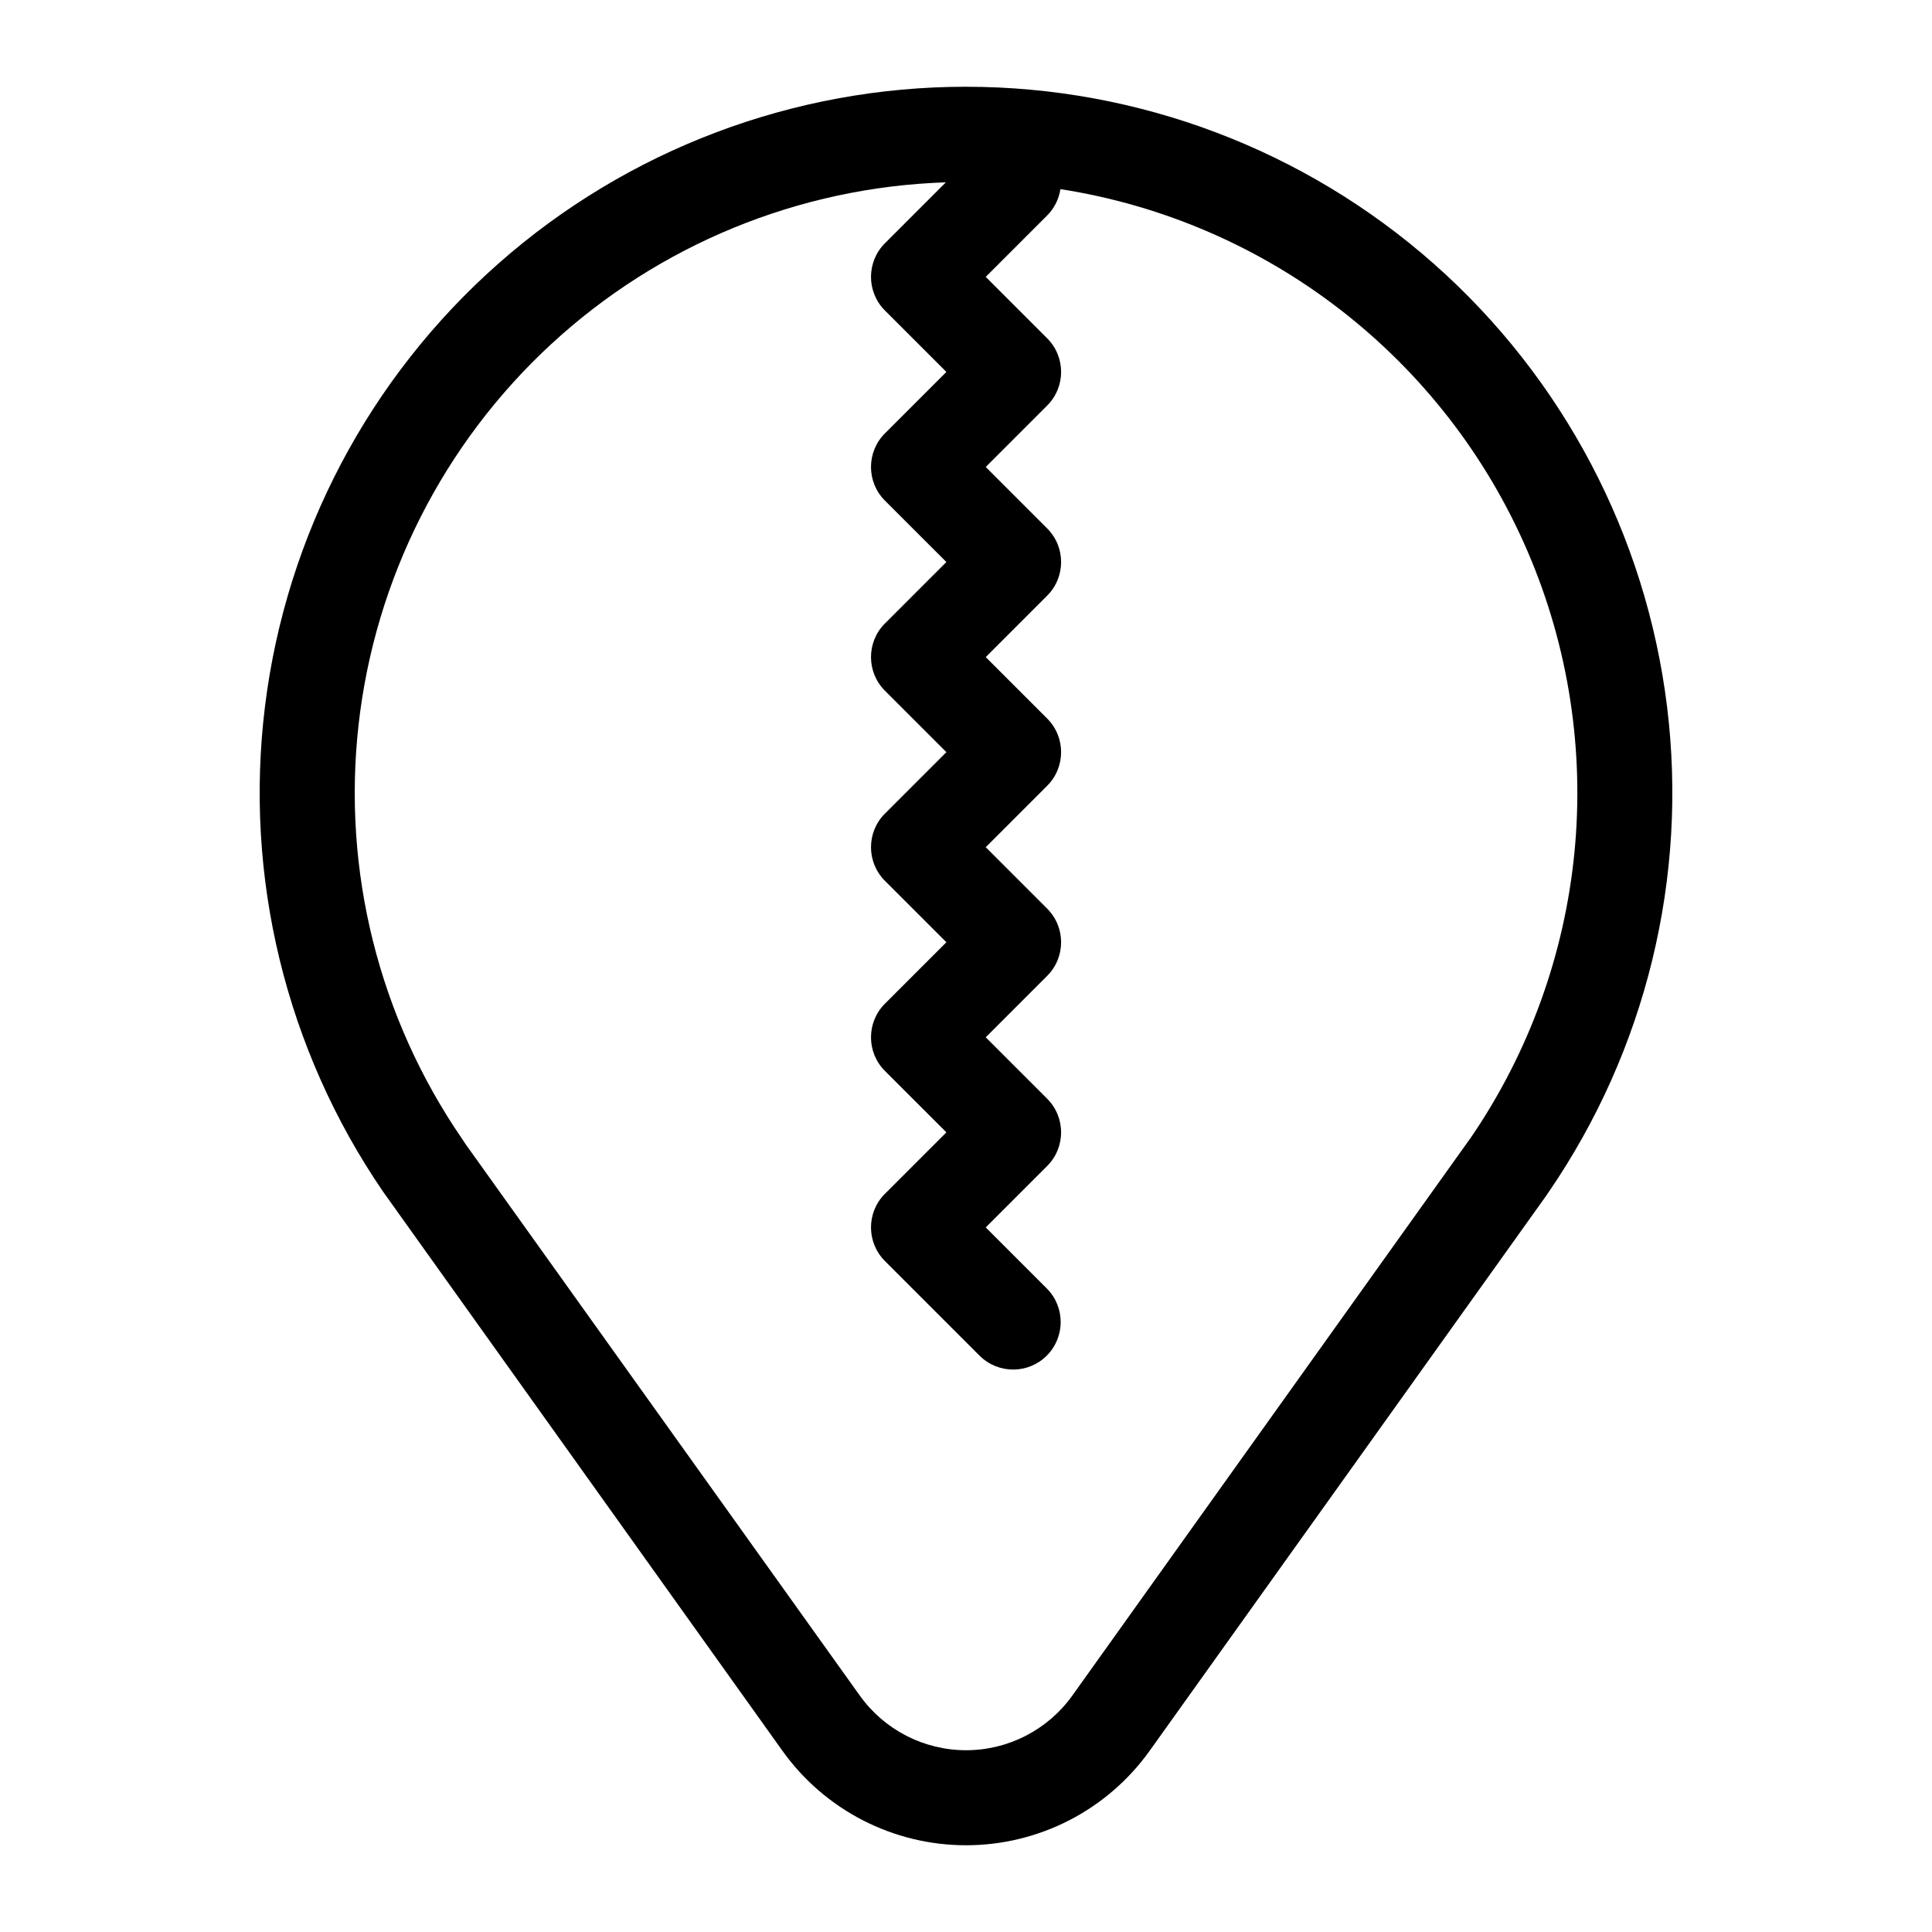
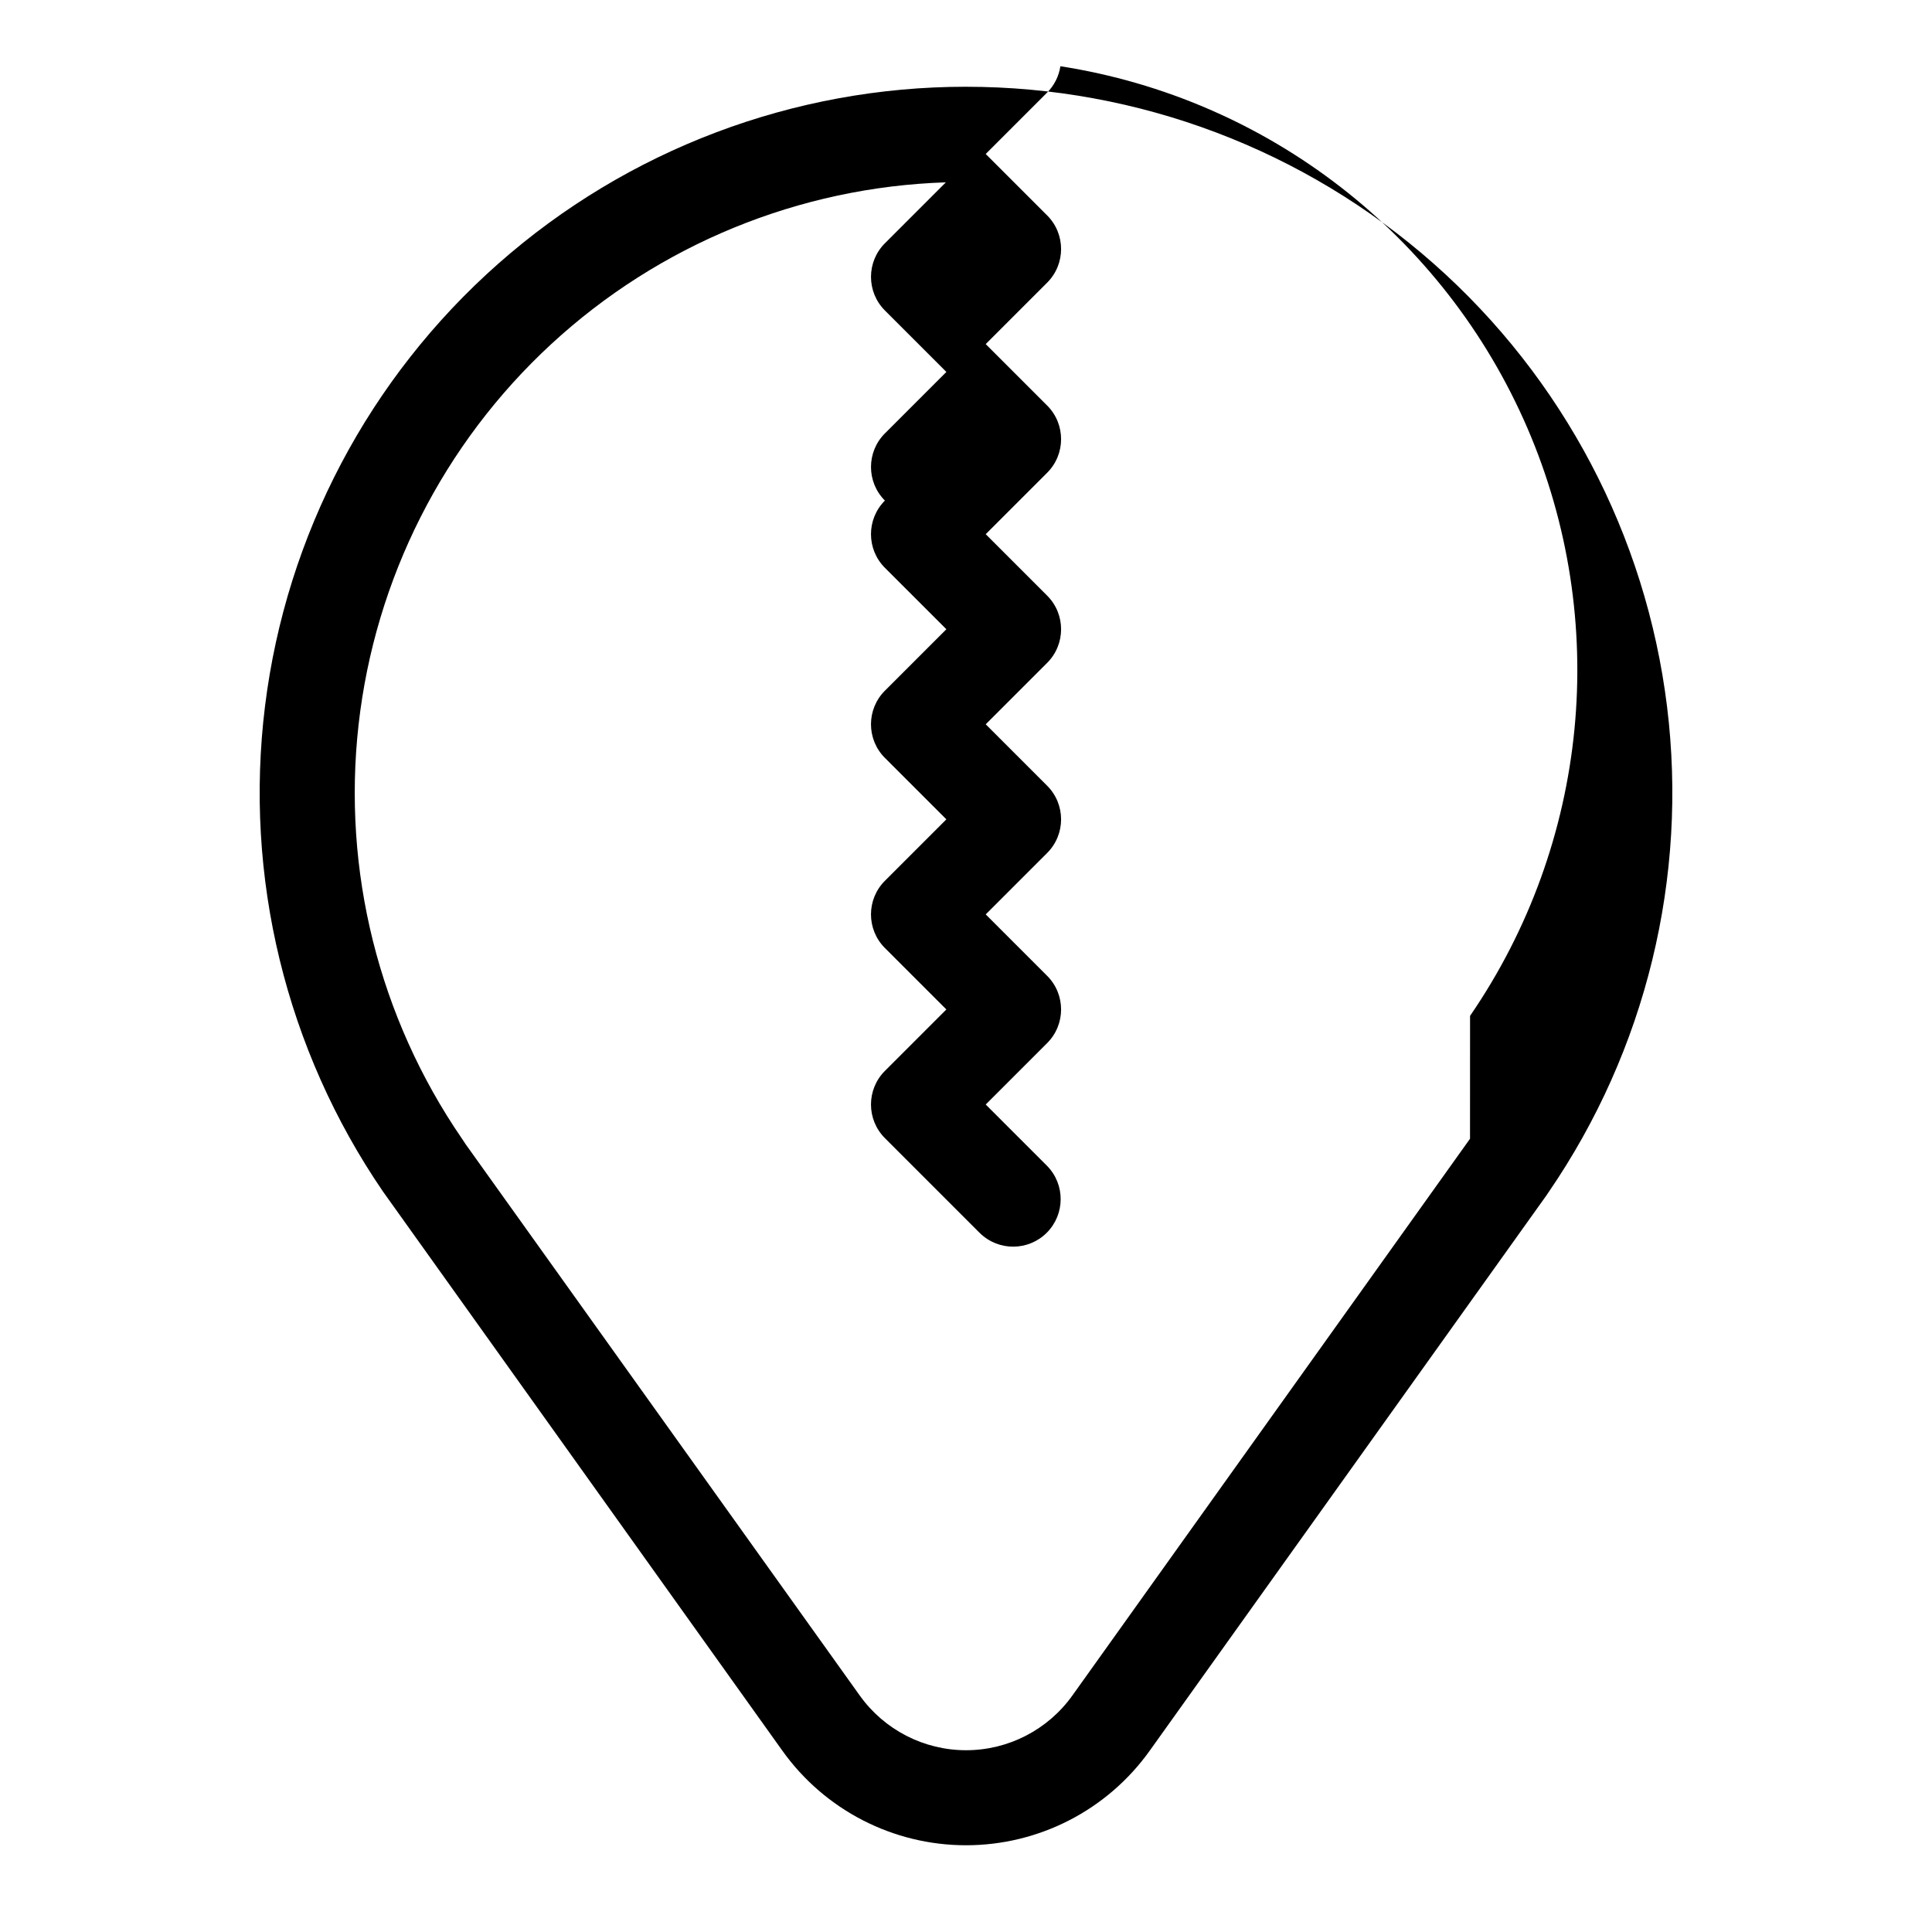
<svg xmlns="http://www.w3.org/2000/svg" fill="#000000" width="800px" height="800px" version="1.1" viewBox="144 144 512 512">
-   <path d="m400 166.99c-45.648-0.016-89.723 16.656-123.93 46.871-34.215 30.215-56.203 71.895-61.828 117.19s5.5 91.09 31.281 128.76l105.83 148.17c11.227 15.707 29.348 25.031 48.656 25.031 19.309 0 37.43-9.324 48.656-25.031l105.15-147.18 0.555-0.824c25.832-37.66 37-83.465 31.406-128.79-5.598-45.324-27.578-87.035-61.797-117.28-34.219-30.242-78.312-46.93-123.98-46.914zm133.57 278.79-105.39 147.56c-6.5 9.09-16.988 14.488-28.164 14.488-11.176 0-21.664-5.398-28.164-14.488l-104.43-146.08-1.02-1.539v0.004c-22.004-32.082-31.723-71.012-27.375-109.67 4.348-38.656 22.465-74.457 51.043-100.85 28.578-26.395 65.707-41.617 104.59-42.883l-16.148 16.148c-4.918 4.918-4.918 12.895 0 17.812l16.289 16.285-16.285 16.285h-0.004c-4.918 4.918-4.918 12.891 0 17.809l16.289 16.285-16.285 16.285h-0.004c-4.918 4.922-4.918 12.895 0 17.812l16.289 16.285-16.285 16.285h-0.004c-4.918 4.918-4.918 12.891 0 17.809l16.289 16.285-16.285 16.285h-0.004c-4.918 4.922-4.918 12.895 0 17.812l16.289 16.285-16.285 16.285h-0.004c-4.918 4.918-4.918 12.891 0 17.812l25.191 25.191v-0.004c4.938 4.812 12.824 4.762 17.699-0.109 4.875-4.875 4.926-12.766 0.113-17.699l-16.285-16.285 16.285-16.285c4.918-4.918 4.918-12.895 0-17.812l-16.285-16.285 16.285-16.285c4.918-4.918 4.918-12.891 0-17.809l-16.285-16.285 16.285-16.285c4.918-4.918 4.918-12.895 0-17.812l-16.285-16.285 16.285-16.285c4.918-4.918 4.918-12.891 0-17.809l-16.285-16.285 16.285-16.285c4.918-4.922 4.918-12.895 0-17.812l-16.285-16.285 16.285-16.285c1.883-1.891 3.109-4.332 3.504-6.969 54.977 8.574 101.71 44.77 123.75 95.863s16.305 109.92-15.184 155.8z" />
+   <path d="m400 166.99c-45.648-0.016-89.723 16.656-123.93 46.871-34.215 30.215-56.203 71.895-61.828 117.19s5.5 91.09 31.281 128.76l105.83 148.17c11.227 15.707 29.348 25.031 48.656 25.031 19.309 0 37.43-9.324 48.656-25.031l105.15-147.18 0.555-0.824c25.832-37.66 37-83.465 31.406-128.79-5.598-45.324-27.578-87.035-61.797-117.28-34.219-30.242-78.312-46.93-123.98-46.914zm133.57 278.79-105.39 147.56c-6.5 9.09-16.988 14.488-28.164 14.488-11.176 0-21.664-5.398-28.164-14.488l-104.43-146.08-1.02-1.539v0.004c-22.004-32.082-31.723-71.012-27.375-109.67 4.348-38.656 22.465-74.457 51.043-100.85 28.578-26.395 65.707-41.617 104.59-42.883l-16.148 16.148c-4.918 4.918-4.918 12.895 0 17.812l16.289 16.285-16.285 16.285h-0.004c-4.918 4.918-4.918 12.891 0 17.809h-0.004c-4.918 4.922-4.918 12.895 0 17.812l16.289 16.285-16.285 16.285h-0.004c-4.918 4.918-4.918 12.891 0 17.809l16.289 16.285-16.285 16.285h-0.004c-4.918 4.922-4.918 12.895 0 17.812l16.289 16.285-16.285 16.285h-0.004c-4.918 4.918-4.918 12.891 0 17.812l25.191 25.191v-0.004c4.938 4.812 12.824 4.762 17.699-0.109 4.875-4.875 4.926-12.766 0.113-17.699l-16.285-16.285 16.285-16.285c4.918-4.918 4.918-12.895 0-17.812l-16.285-16.285 16.285-16.285c4.918-4.918 4.918-12.891 0-17.809l-16.285-16.285 16.285-16.285c4.918-4.918 4.918-12.895 0-17.812l-16.285-16.285 16.285-16.285c4.918-4.918 4.918-12.891 0-17.809l-16.285-16.285 16.285-16.285c4.918-4.922 4.918-12.895 0-17.812l-16.285-16.285 16.285-16.285c1.883-1.891 3.109-4.332 3.504-6.969 54.977 8.574 101.71 44.77 123.75 95.863s16.305 109.92-15.184 155.8z" />
</svg>